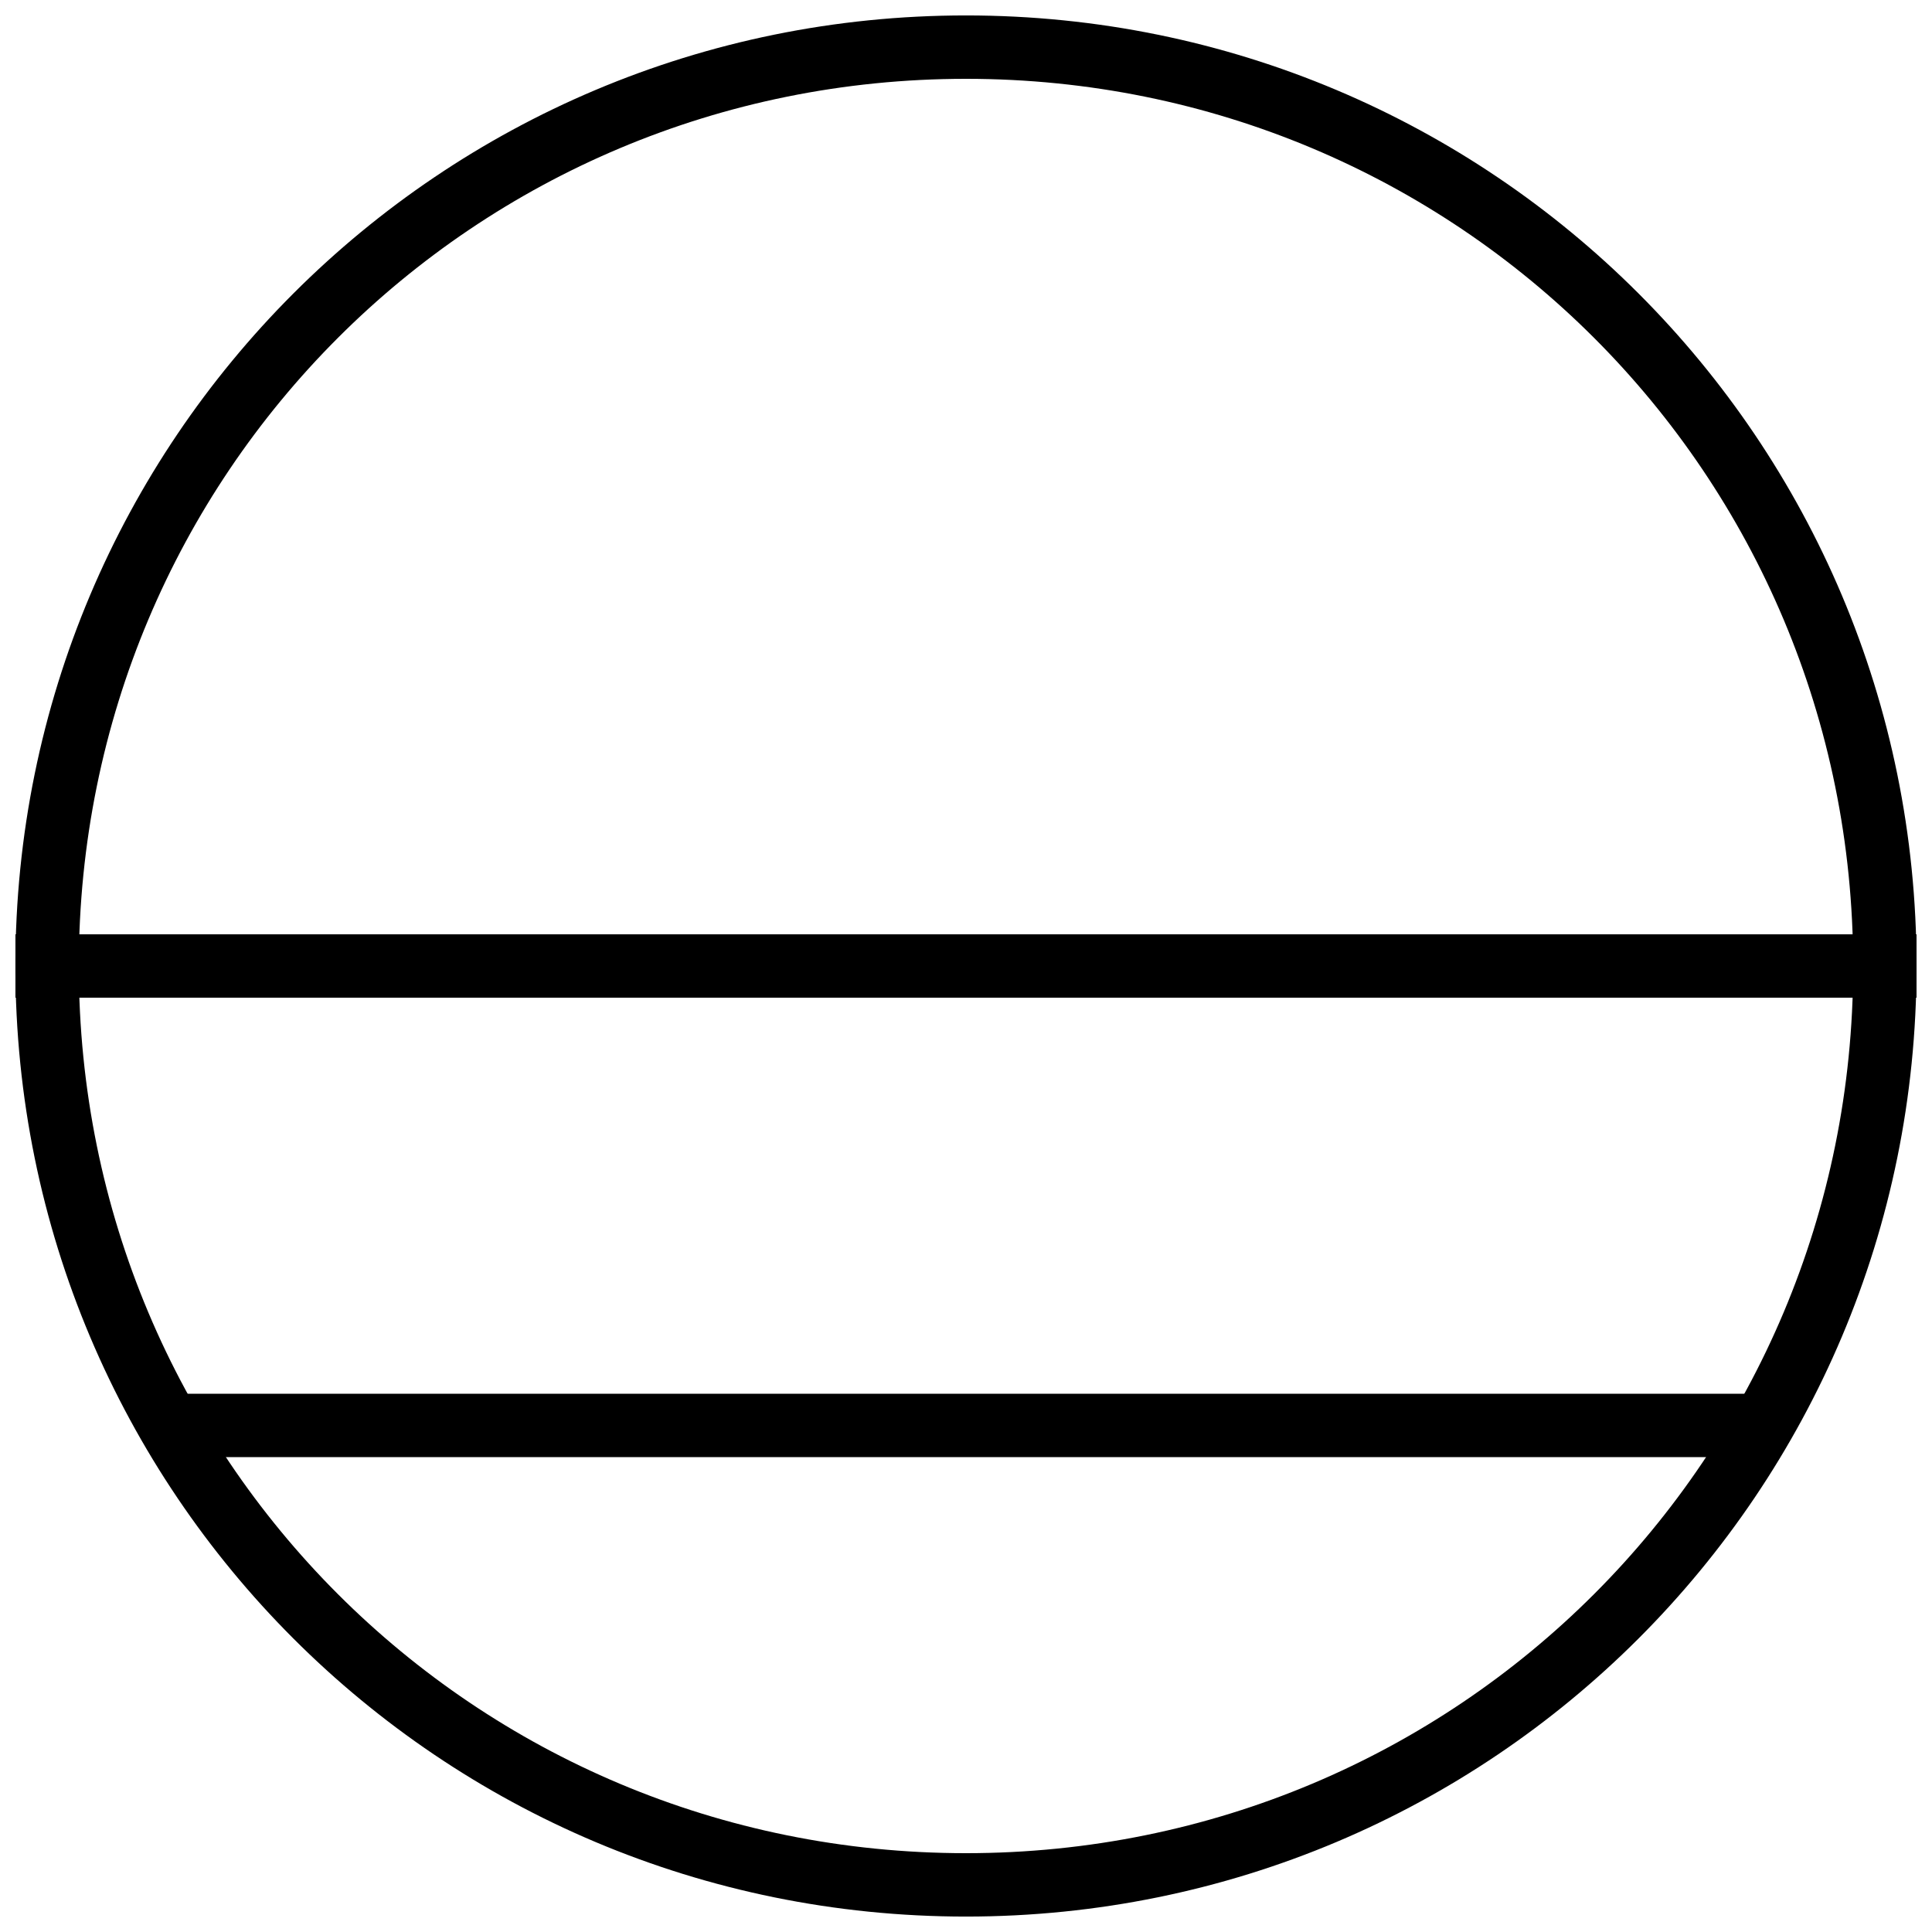
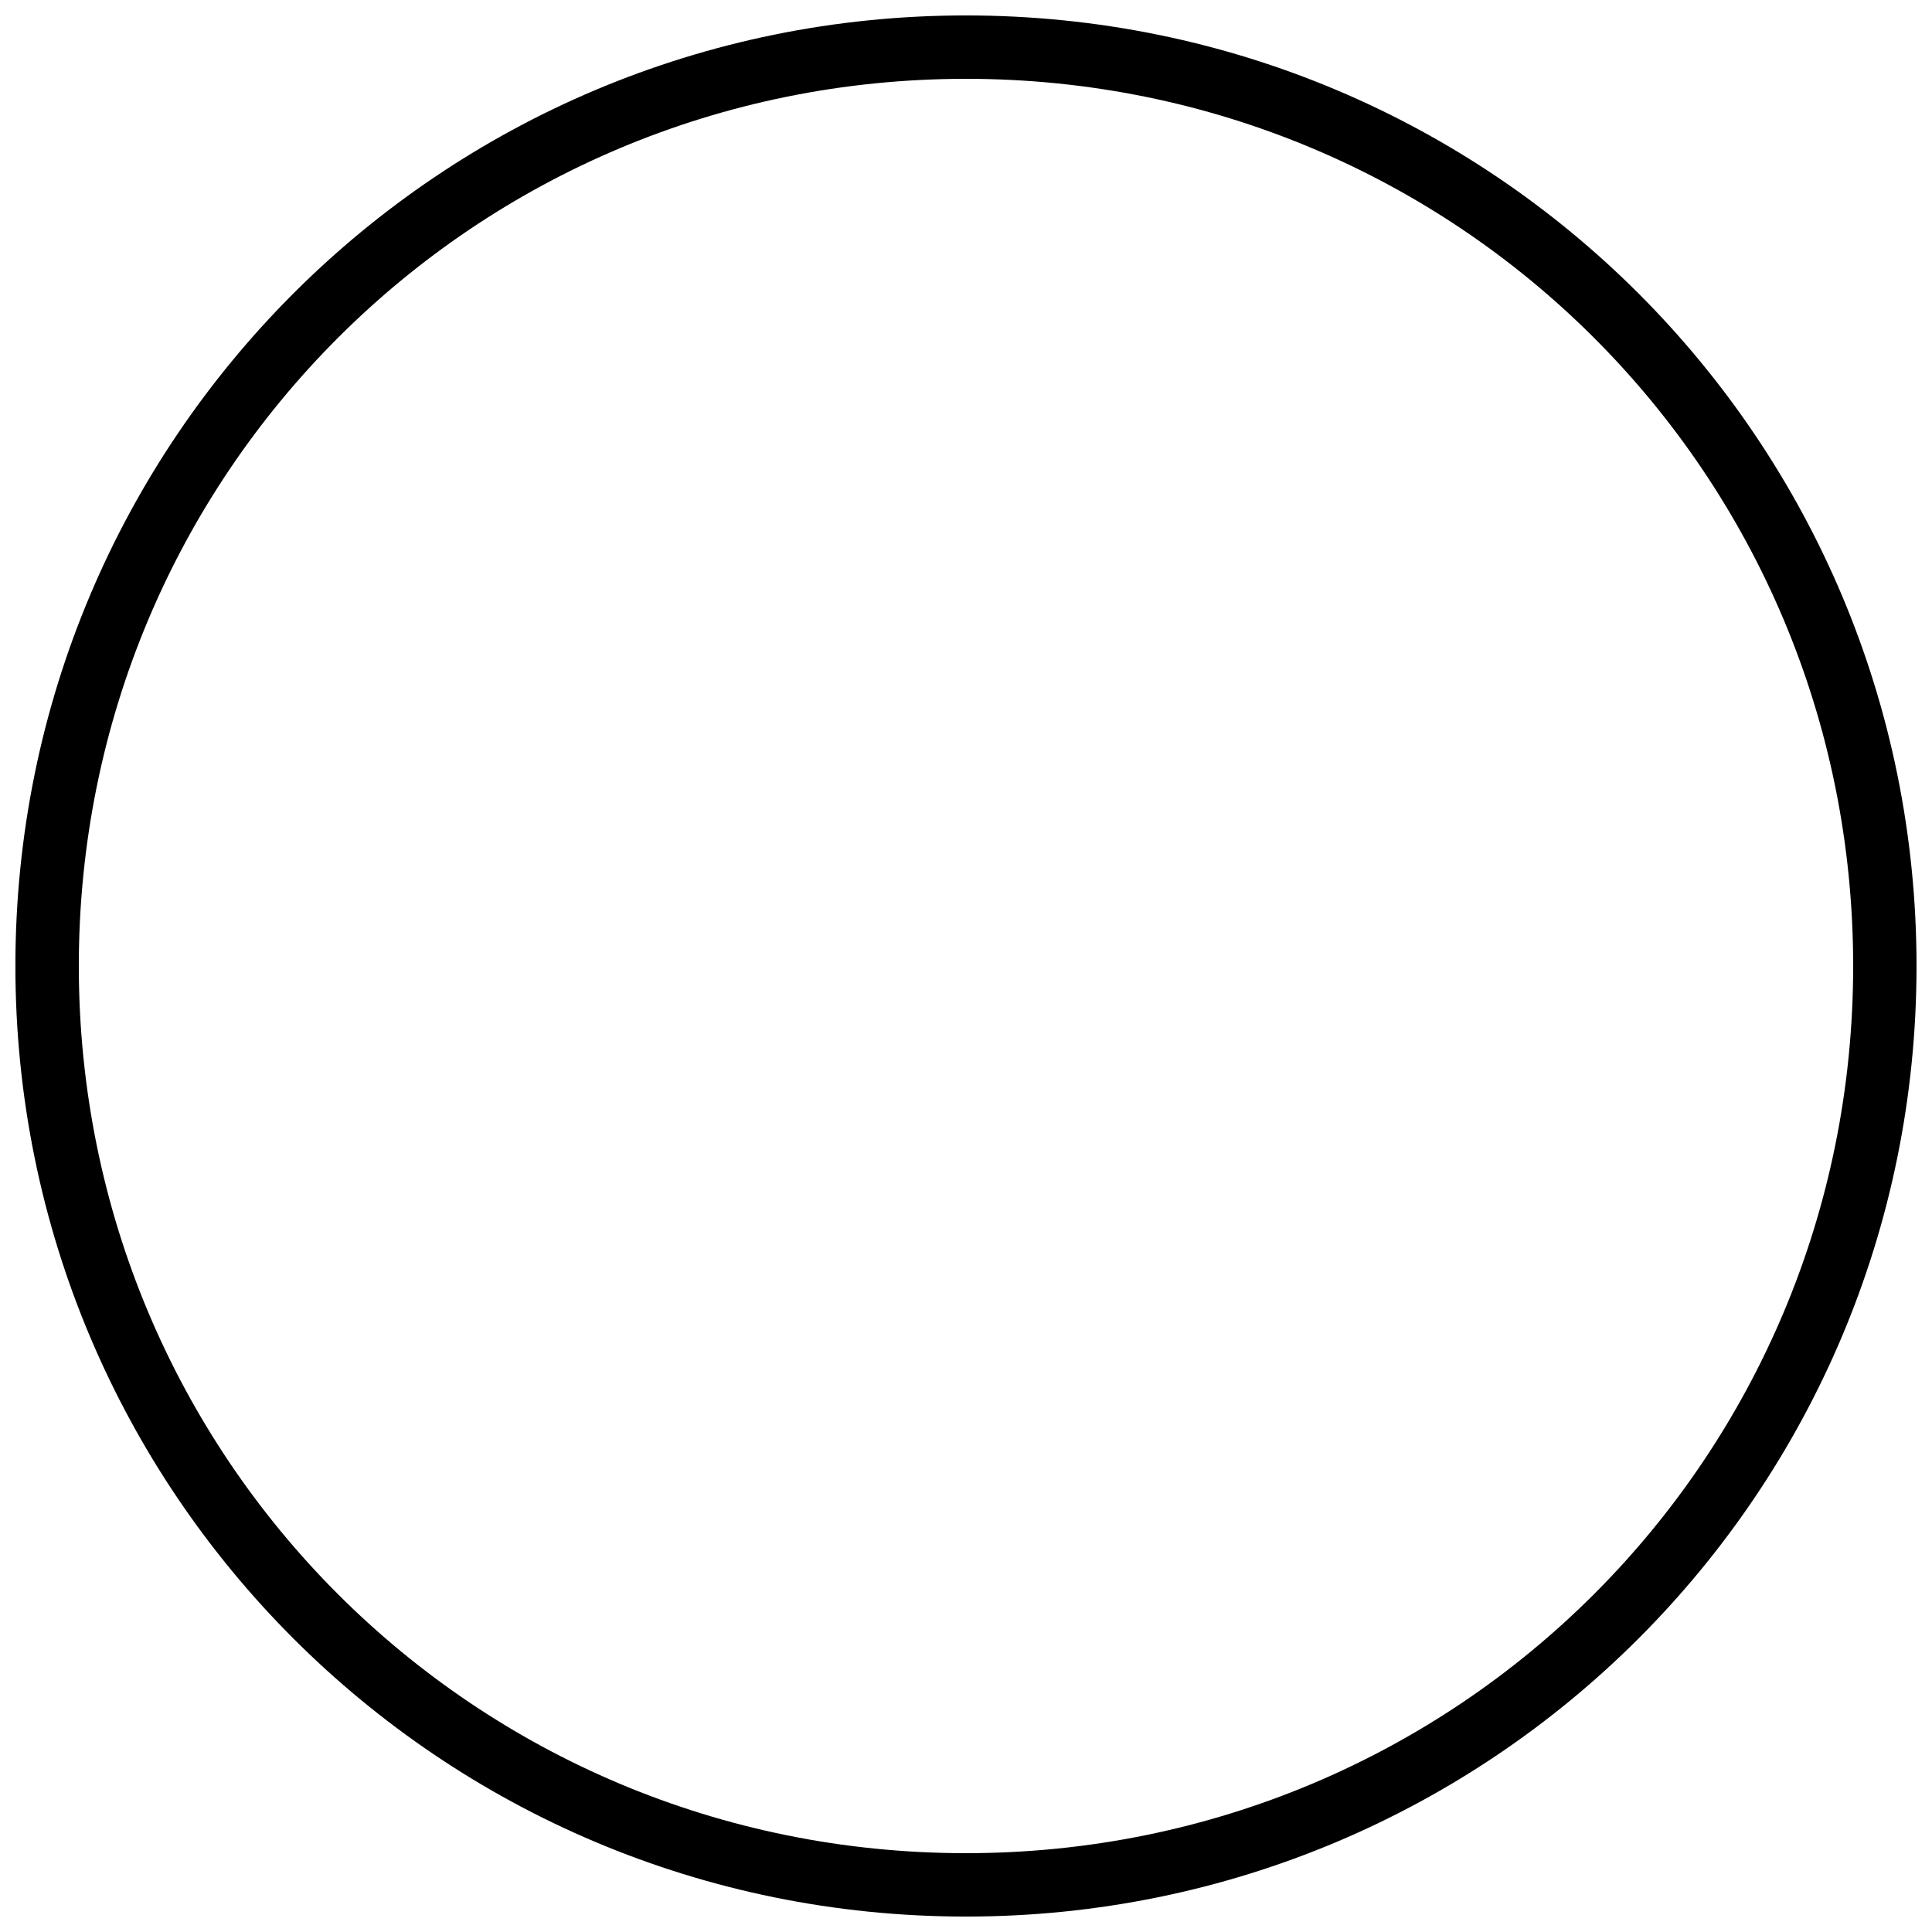
<svg xmlns="http://www.w3.org/2000/svg" width="800px" height="800px" version="1.1" viewBox="144 144 512 512">
  <defs>
    <clipPath id="b">
      <path d="m148.09 148.09h503.81v503.81h-503.81z" />
    </clipPath>
    <clipPath id="a">
-       <path d="m148.09 391h503.81v18h-503.81z" />
-     </clipPath>
+       </clipPath>
  </defs>
  <g clip-path="url(#b)">
    <path d="m651.9 400c0-139.41-112.5-251.91-251.91-251.91s-251.91 112.5-251.91 251.91 112.5 251.91 251.91 251.91 251.91-112.5 251.91-251.91zm-16.793 0c0 130.39-104.71 235.11-235.11 235.11-130.4 0-235.11-104.71-235.11-235.11s104.71-235.11 235.11-235.11c130.4 0 235.11 104.71 235.11 235.11z" />
  </g>
-   <path d="m188.1 513.36v16.793h424.03v-16.793z" />
  <g clip-path="url(#a)">
-     <path d="m148.09 391.6v16.793h503.81v-16.793z" />
+     <path d="m148.09 391.6h503.81v-16.793z" />
  </g>
</svg>